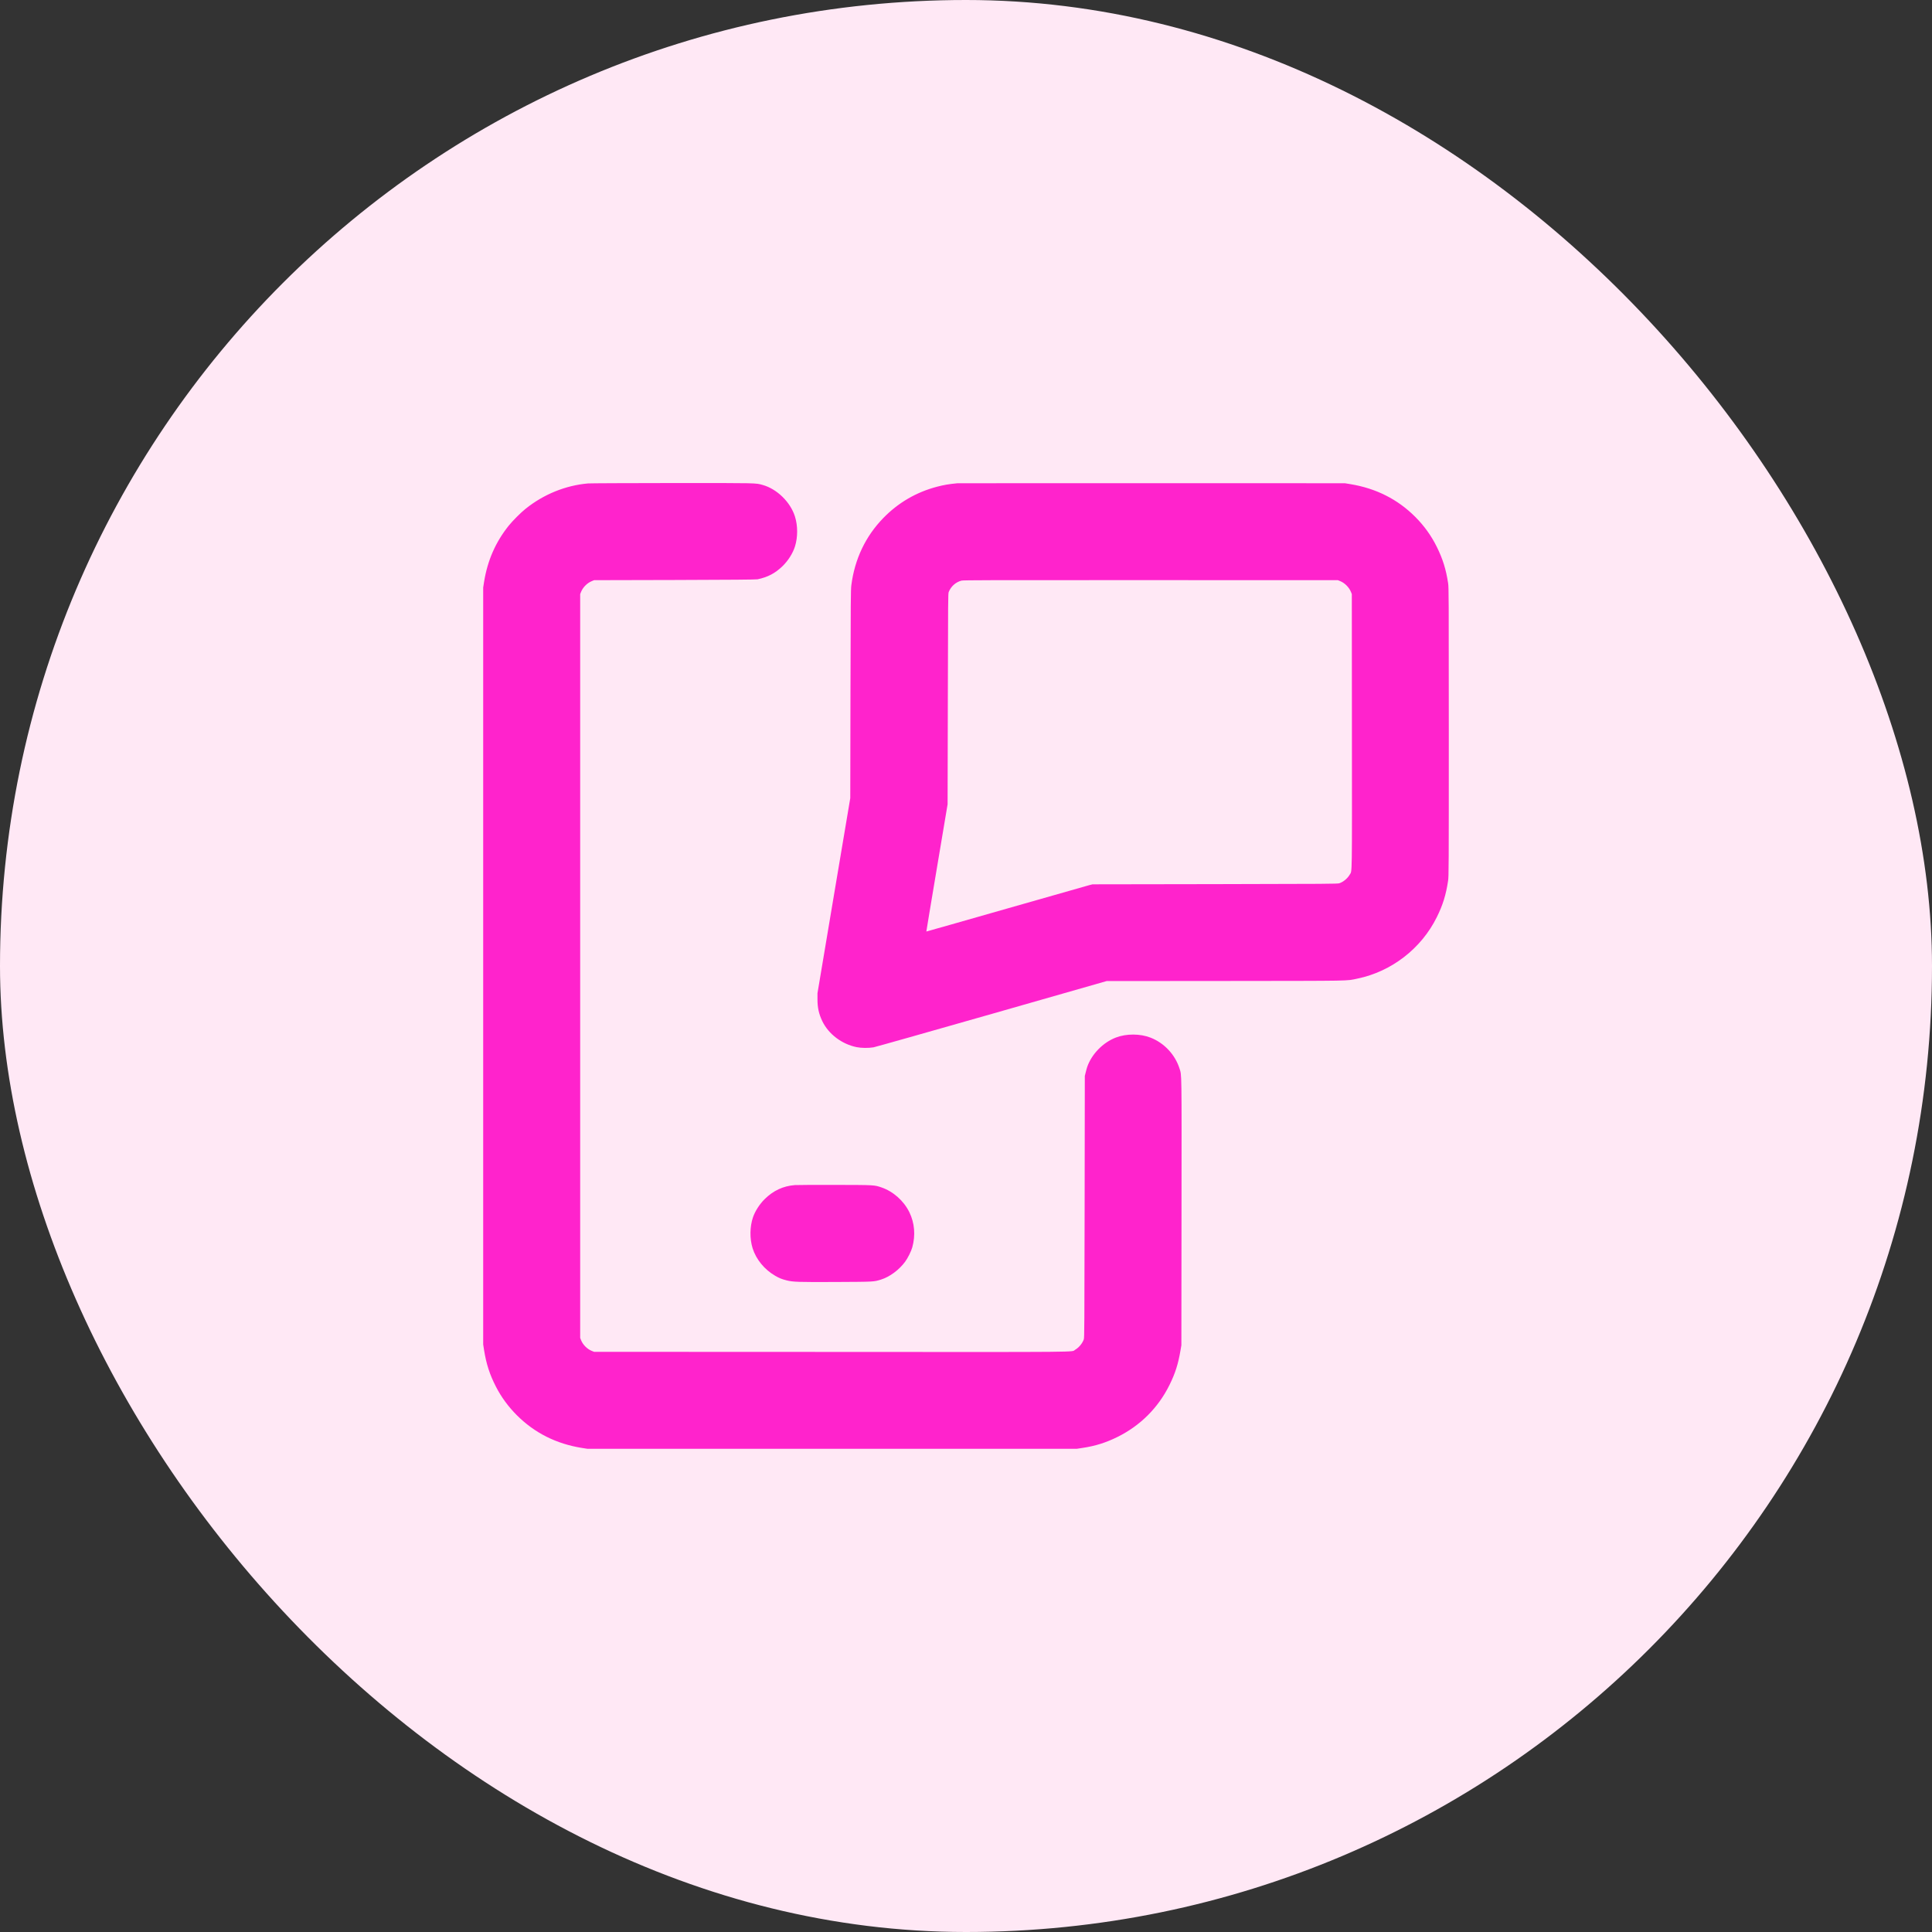
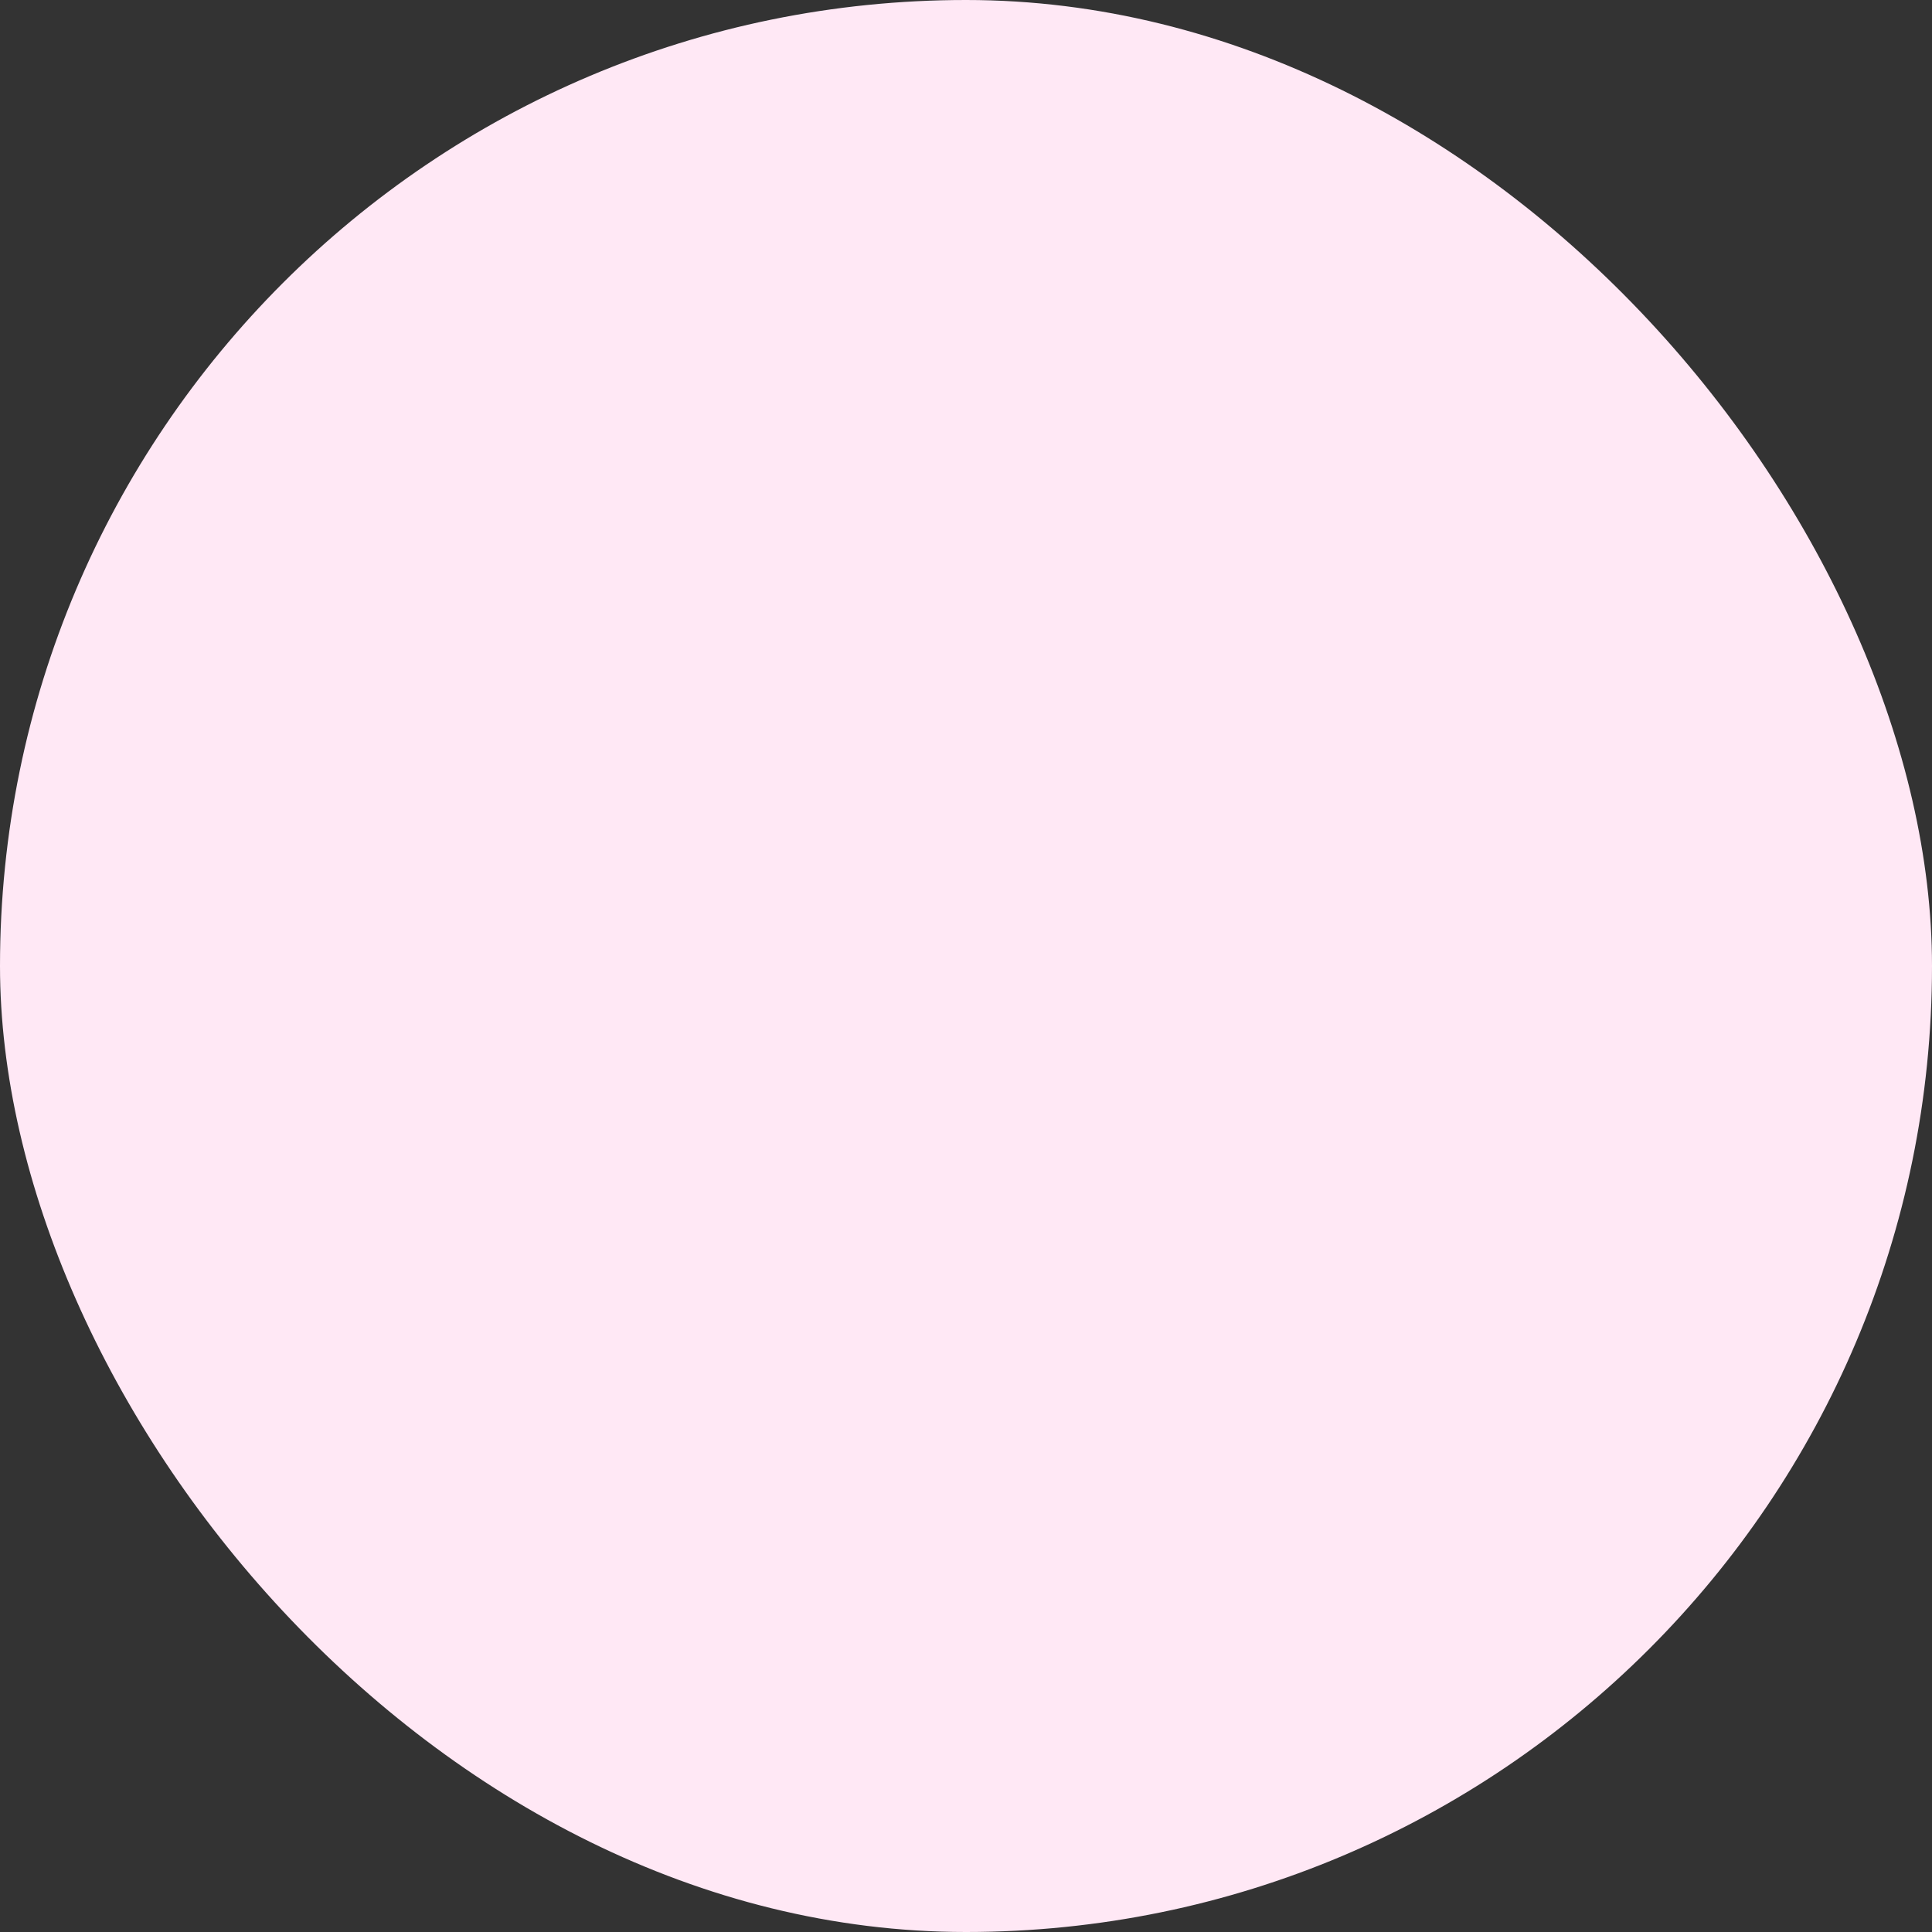
<svg xmlns="http://www.w3.org/2000/svg" width="40" height="40" viewBox="0 0 40 40" fill="none">
  <rect x="0" y="0" width="40" height="40" fill="#333333" stroke="none" />
  <rect width="40" height="40" rx="20" fill="#FFE8F5" />
-   <path fill-rule="evenodd" clip-rule="evenodd" d="M12.174 10.009C11.709 10.05 11.258 10.233 10.884 10.532C10.781 10.614 10.614 10.782 10.532 10.884C10.259 11.225 10.093 11.606 10.022 12.048L10.004 12.164V20V27.836L10.022 27.952C10.068 28.239 10.138 28.457 10.267 28.708C10.376 28.922 10.524 29.124 10.7 29.3C11.067 29.667 11.517 29.893 12.048 29.978L12.164 29.996H17.228H22.292L22.416 29.977C22.677 29.938 22.896 29.869 23.133 29.752C23.606 29.519 23.979 29.147 24.212 28.676C24.332 28.434 24.393 28.243 24.442 27.952L24.459 27.852L24.462 25.1C24.465 22.096 24.467 22.271 24.42 22.121C24.329 21.835 24.104 21.594 23.823 21.484C23.609 21.399 23.319 21.398 23.104 21.481C22.837 21.583 22.603 21.822 22.51 22.088C22.502 22.112 22.487 22.165 22.478 22.204L22.46 22.276L22.456 24.984C22.452 27.473 22.451 27.695 22.439 27.73C22.409 27.814 22.338 27.9 22.26 27.945C22.17 27.997 22.601 27.993 17.204 27.99L12.3 27.988L12.254 27.97C12.157 27.931 12.069 27.843 12.03 27.746L12.012 27.7V20V12.3L12.03 12.255C12.069 12.158 12.157 12.07 12.254 12.031L12.3 12.012L13.972 12.008C15.124 12.005 15.656 12 15.684 11.994C15.899 11.948 16.047 11.87 16.2 11.723C16.316 11.611 16.415 11.455 16.459 11.314C16.519 11.122 16.519 10.886 16.459 10.695C16.366 10.396 16.086 10.123 15.792 10.041C15.641 9.999 15.716 10 13.916 10.001C12.996 10.002 12.212 10.005 12.174 10.009ZM19.824 10.005C19.642 10.023 19.546 10.039 19.404 10.076C18.974 10.188 18.598 10.406 18.288 10.725C17.92 11.103 17.696 11.574 17.626 12.116C17.614 12.21 17.612 12.425 17.608 14.372L17.604 16.524L17.264 18.544L16.925 20.564L16.925 20.692C16.925 20.863 16.953 20.991 17.024 21.14C17.152 21.408 17.427 21.617 17.735 21.68C17.833 21.7 17.981 21.701 18.084 21.684C18.123 21.677 19.226 21.365 20.533 20.992L22.911 20.312L25.373 20.31C28.077 20.307 27.861 20.311 28.104 20.261C28.811 20.115 29.428 19.637 29.748 18.988C29.872 18.738 29.938 18.525 29.981 18.236C29.995 18.145 29.996 17.995 29.996 15.156C29.996 12.322 29.995 12.167 29.982 12.076C29.938 11.787 29.873 11.577 29.748 11.323C29.633 11.091 29.486 10.886 29.3 10.7C28.936 10.336 28.488 10.11 27.955 10.023L27.844 10.005L23.848 10.004C21.65 10.003 19.839 10.004 19.824 10.005ZM19.906 12.021C19.786 12.053 19.689 12.14 19.642 12.257C19.629 12.29 19.628 12.407 19.624 14.472L19.619 16.652L19.398 17.968C19.276 18.692 19.178 19.285 19.179 19.286C19.18 19.287 19.924 19.076 20.832 18.816C21.741 18.556 22.515 18.336 22.552 18.326L22.62 18.309L25.156 18.305C27.485 18.301 27.695 18.299 27.73 18.287C27.814 18.258 27.9 18.186 27.945 18.108C27.996 18.019 27.992 18.239 27.99 15.128L27.988 12.3L27.97 12.255C27.93 12.158 27.842 12.07 27.746 12.031L27.7 12.012L23.824 12.011C20.506 12.009 19.942 12.011 19.906 12.021ZM16.456 24.536C16.213 24.555 16.008 24.651 15.829 24.829C15.727 24.93 15.634 25.075 15.591 25.199C15.523 25.393 15.52 25.647 15.582 25.844C15.655 26.076 15.829 26.287 16.052 26.415C16.136 26.463 16.184 26.483 16.287 26.509C16.416 26.542 16.532 26.546 17.316 26.542C18.107 26.538 18.088 26.539 18.241 26.492C18.42 26.436 18.612 26.294 18.738 26.125C18.794 26.049 18.865 25.908 18.888 25.824C18.957 25.575 18.936 25.321 18.828 25.099C18.713 24.863 18.494 24.668 18.252 24.585C18.098 24.533 18.12 24.534 17.292 24.532C16.878 24.531 16.502 24.533 16.456 24.536Z" fill="#FF23CC" />
</svg>